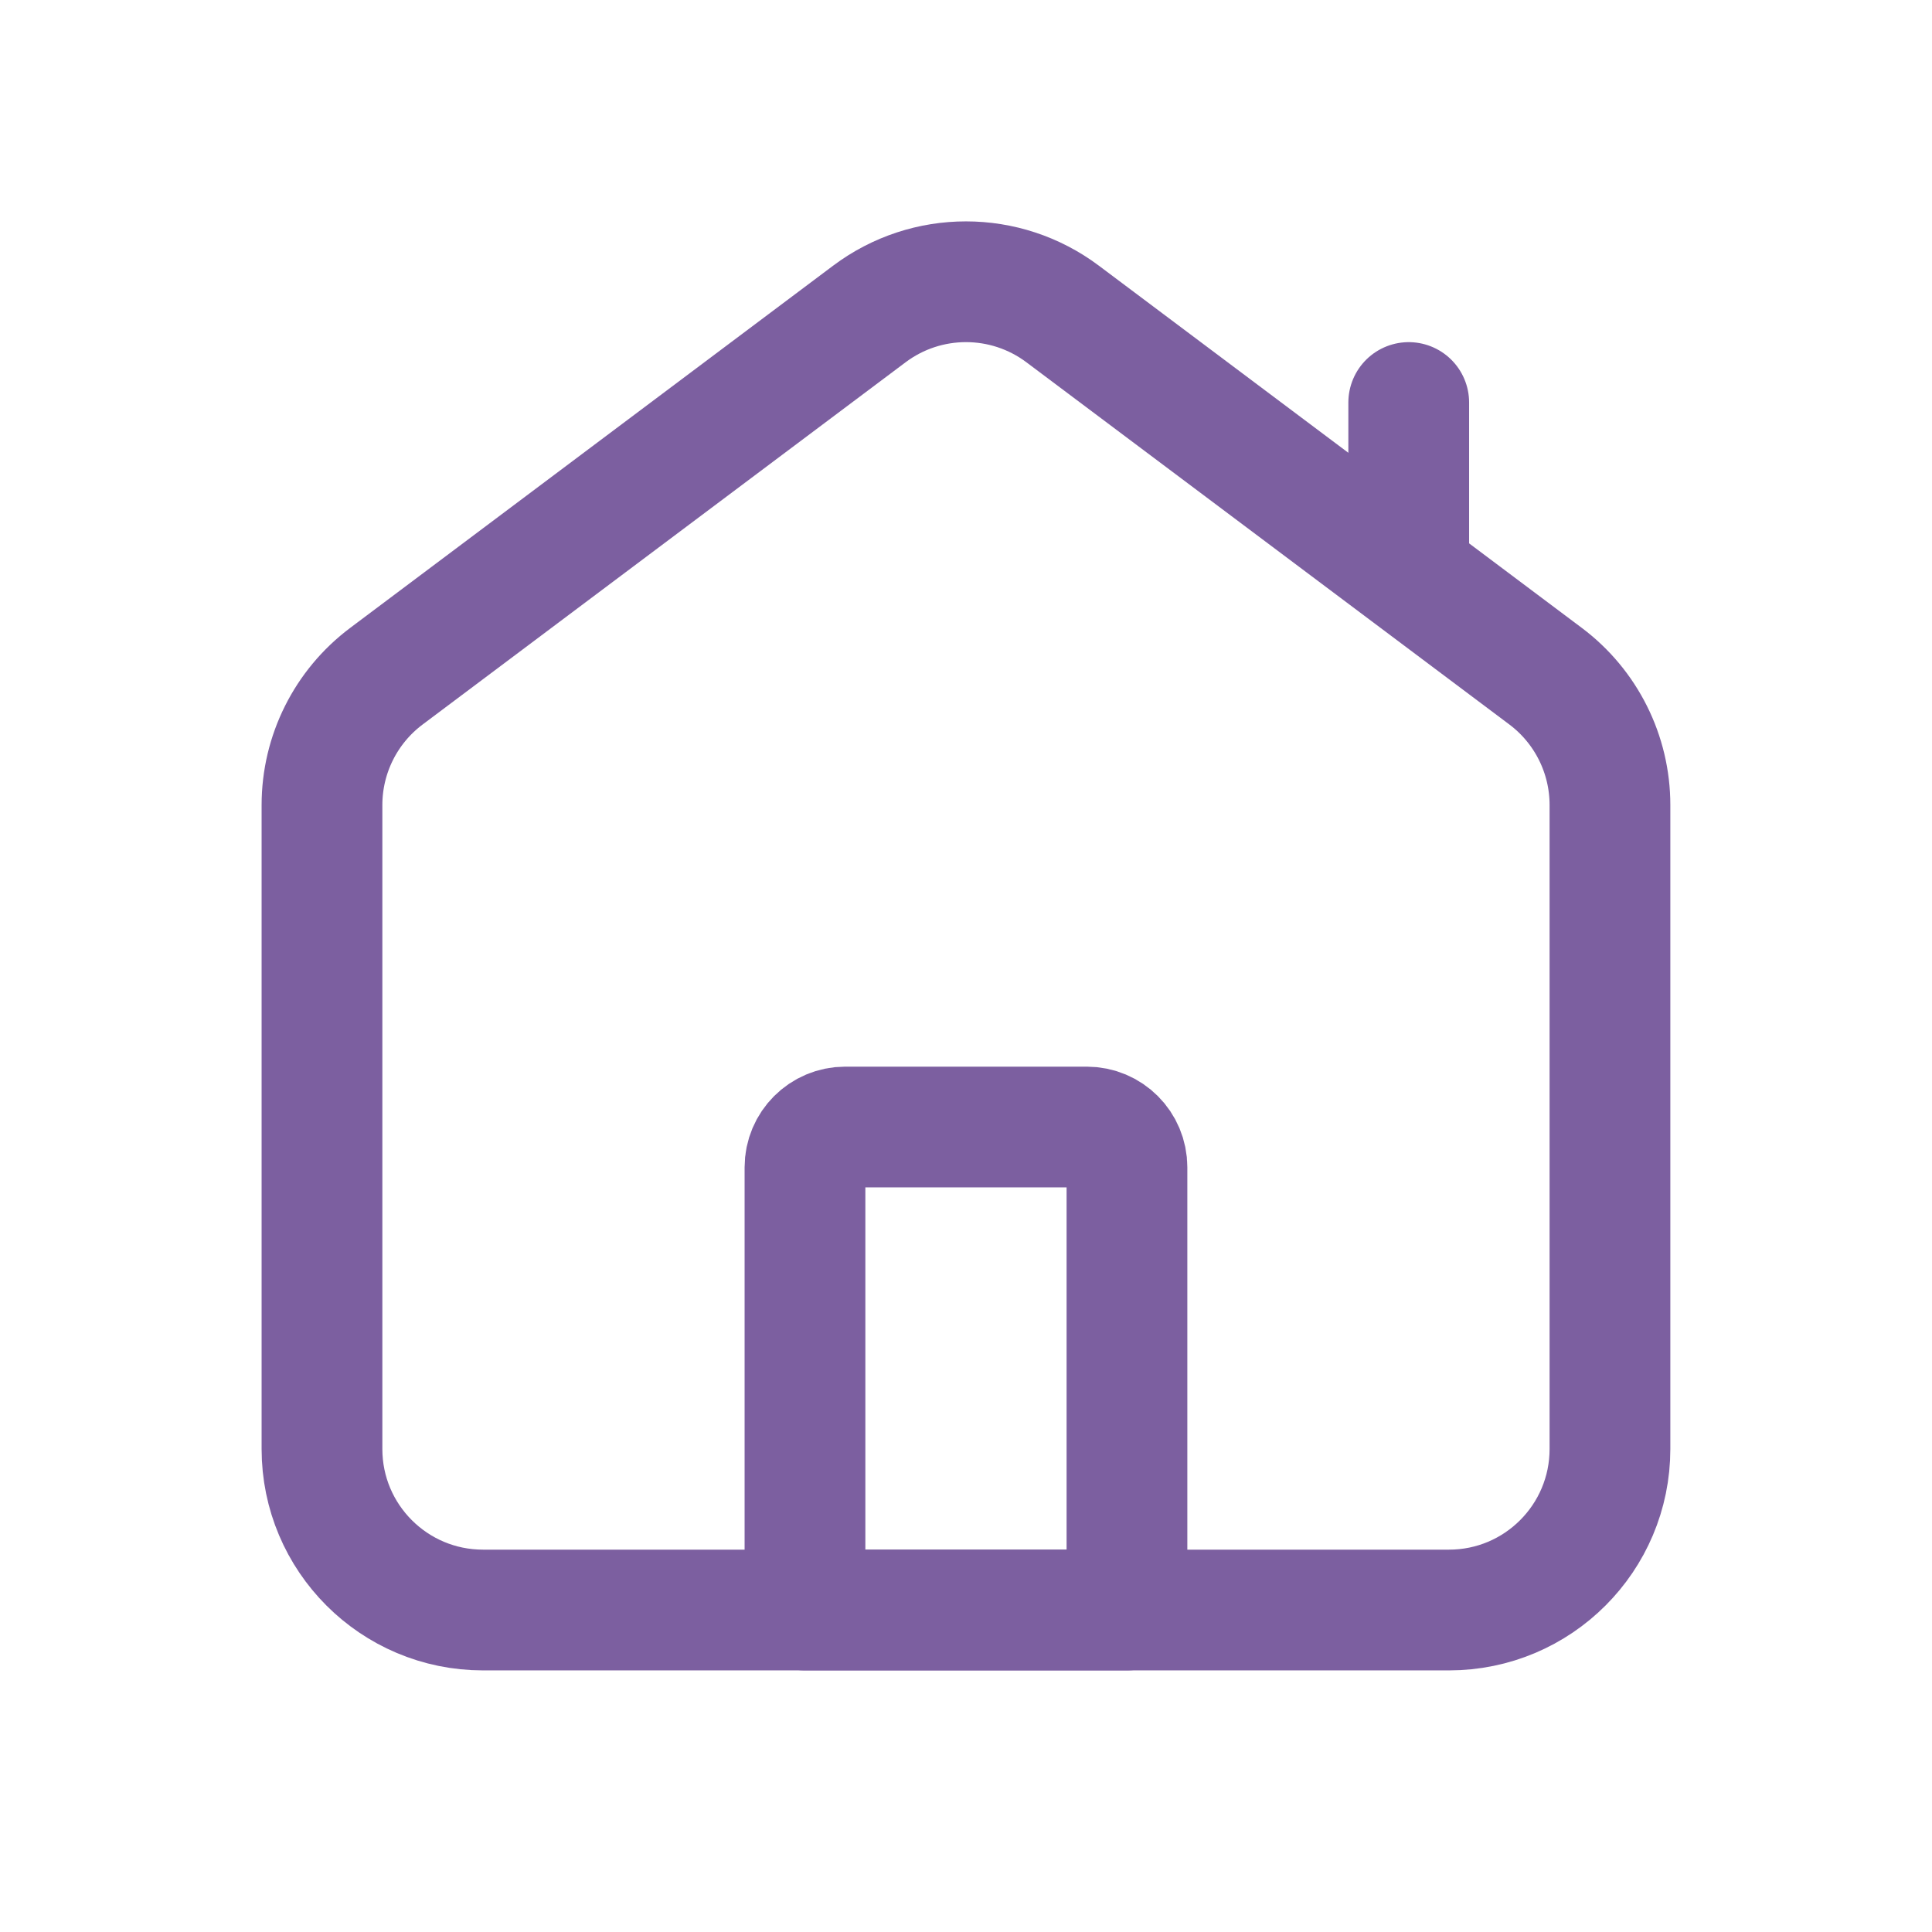
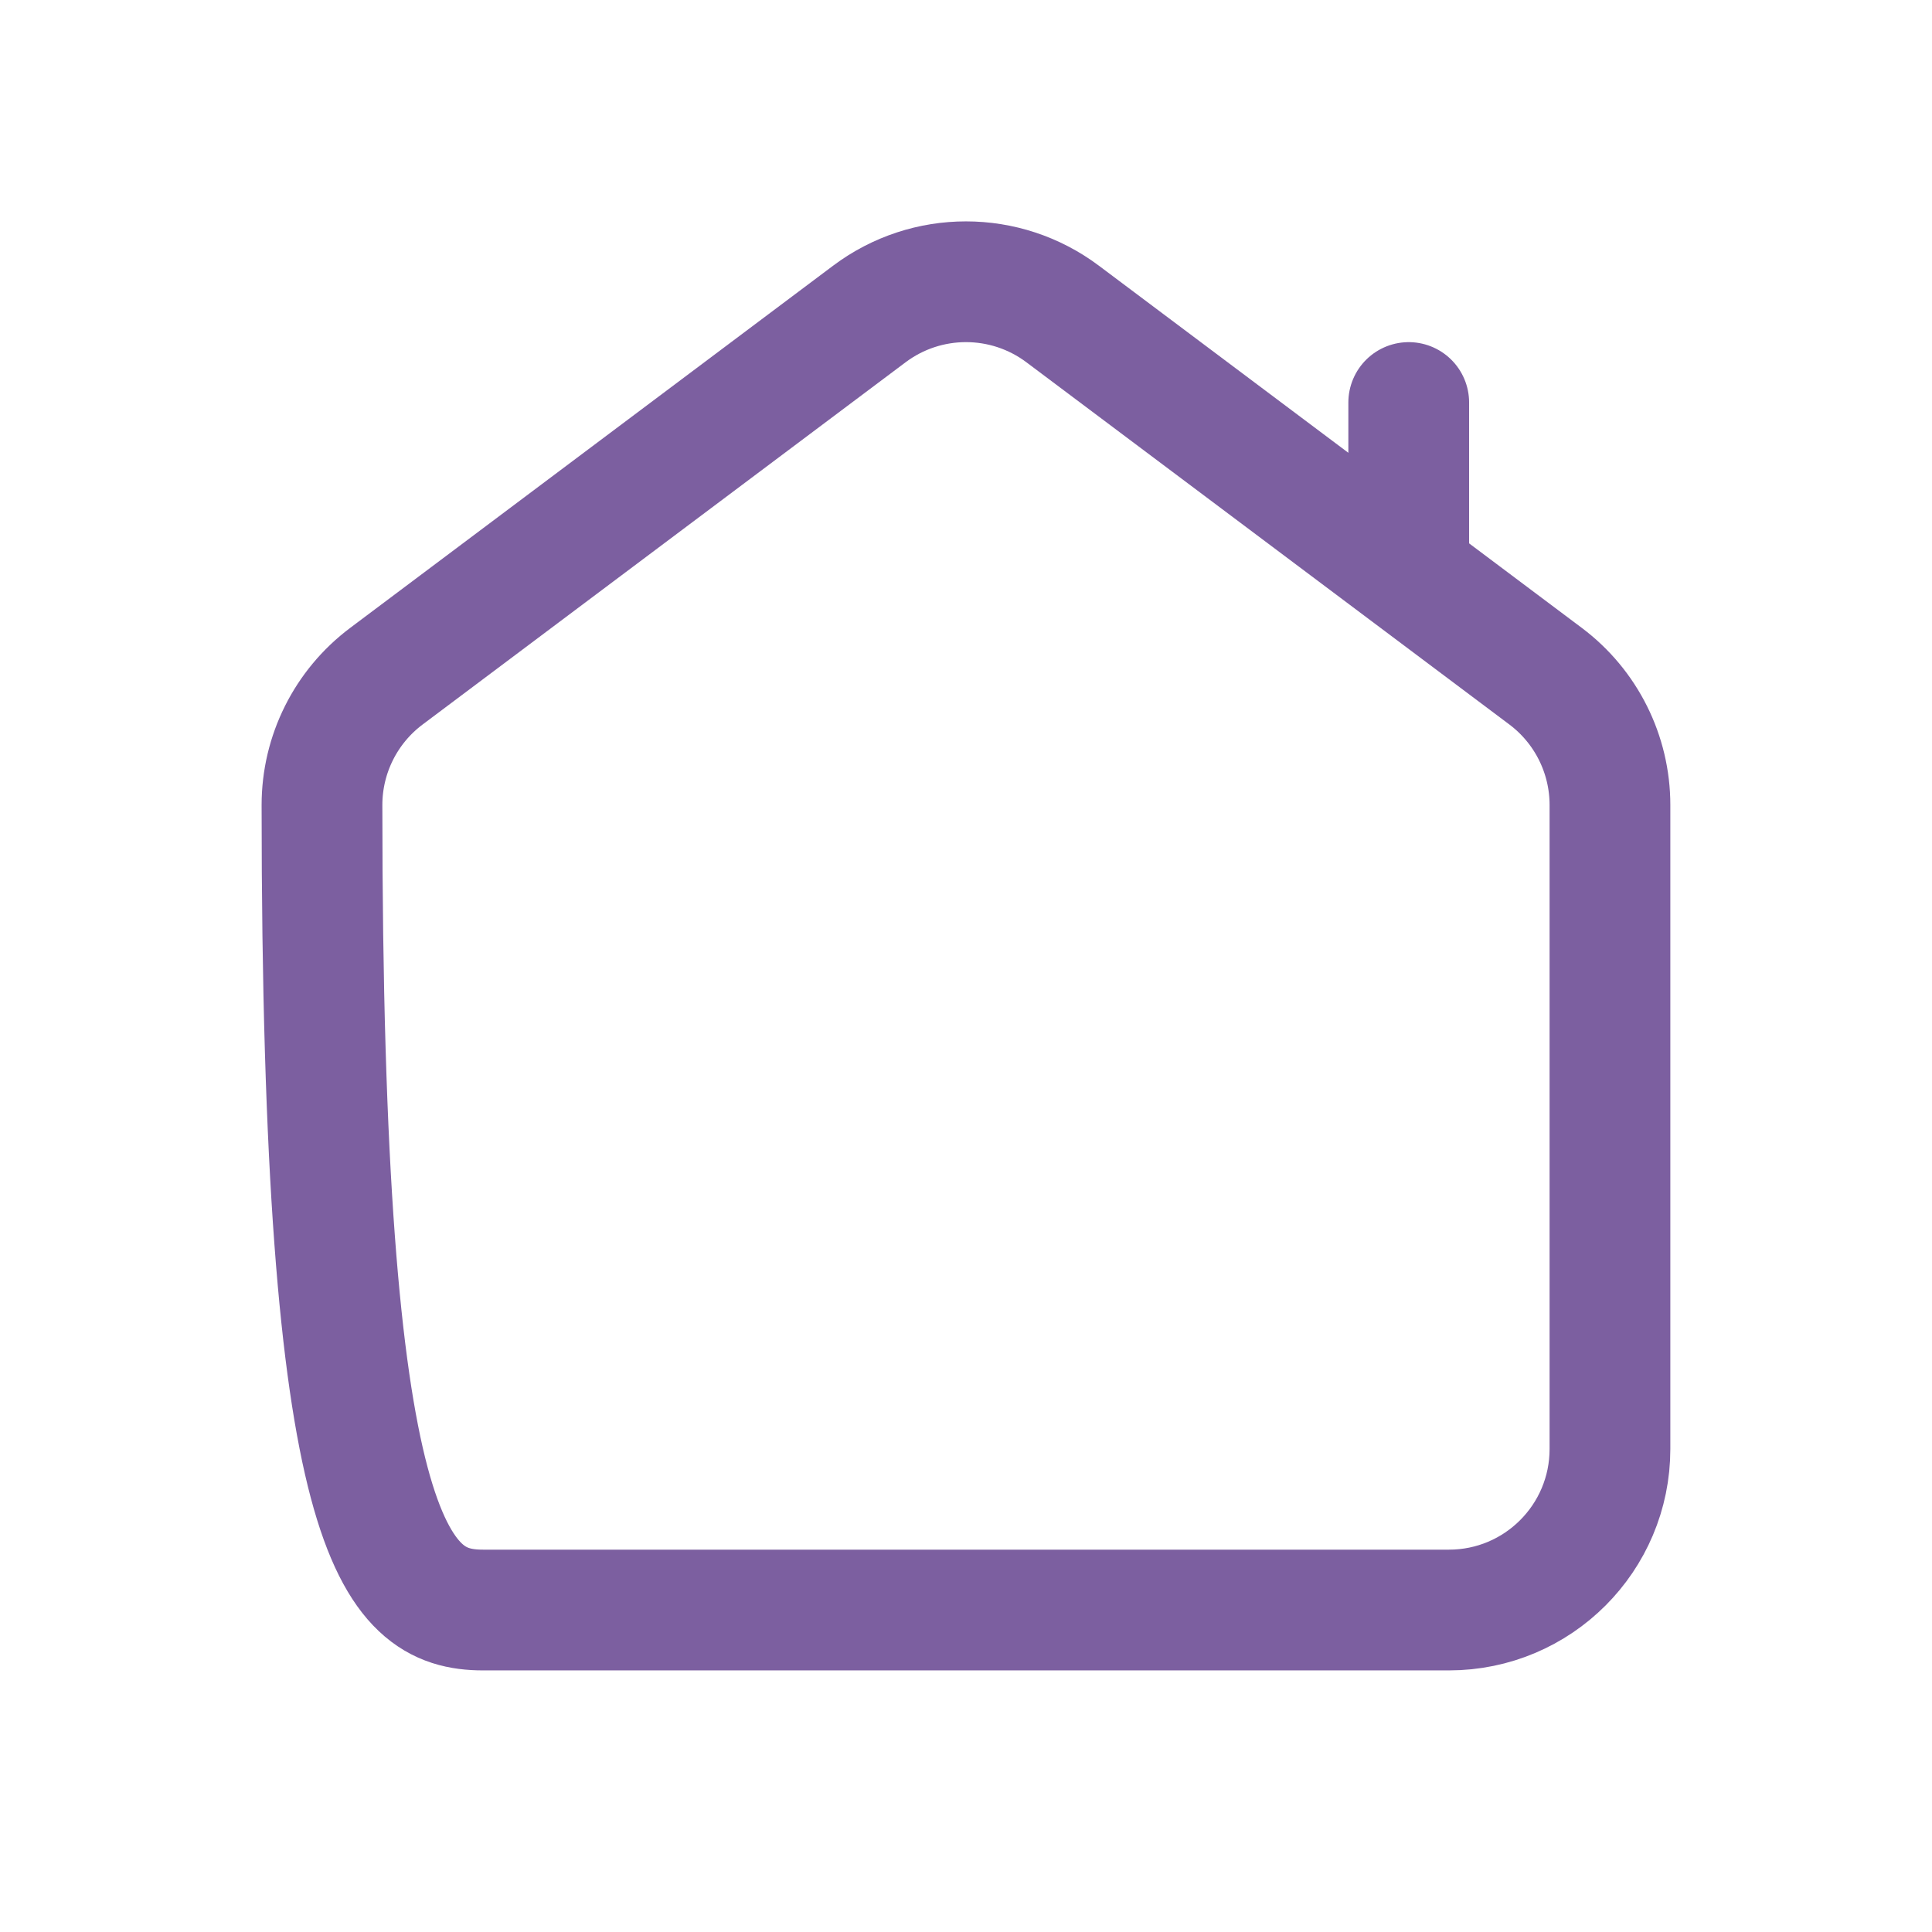
<svg xmlns="http://www.w3.org/2000/svg" width="32" height="32" viewBox="0 0 32 32" fill="none">
-   <path d="M13.333 19.334C13.333 18.965 13.632 18.667 14 18.667H18C18.368 18.667 18.666 18.965 18.666 19.334V26.667H13.333V19.334Z" stroke="#7C5FA0" stroke-width="2" stroke-linecap="round" stroke-linejoin="round" />
-   <path d="M23.333 9.334V6.667M14.4 5.2L6.4 11.2C5.728 11.704 5.333 12.494 5.333 13.334V24C5.333 25.473 6.527 26.667 8 26.667H24C25.472 26.667 26.666 25.473 26.666 24V13.334C26.666 12.494 26.271 11.704 25.6 11.2L17.6 5.2C16.651 4.489 15.348 4.489 14.4 5.2Z" stroke="#7C5FA0" stroke-width="2" stroke-linecap="round" stroke-linejoin="round" />
+   <path d="M23.333 9.334V6.667M14.4 5.2L6.4 11.2C5.728 11.704 5.333 12.494 5.333 13.334C5.333 25.473 6.527 26.667 8 26.667H24C25.472 26.667 26.666 25.473 26.666 24V13.334C26.666 12.494 26.271 11.704 25.6 11.2L17.6 5.2C16.651 4.489 15.348 4.489 14.4 5.2Z" stroke="#7C5FA0" stroke-width="2" stroke-linecap="round" stroke-linejoin="round" />
</svg>